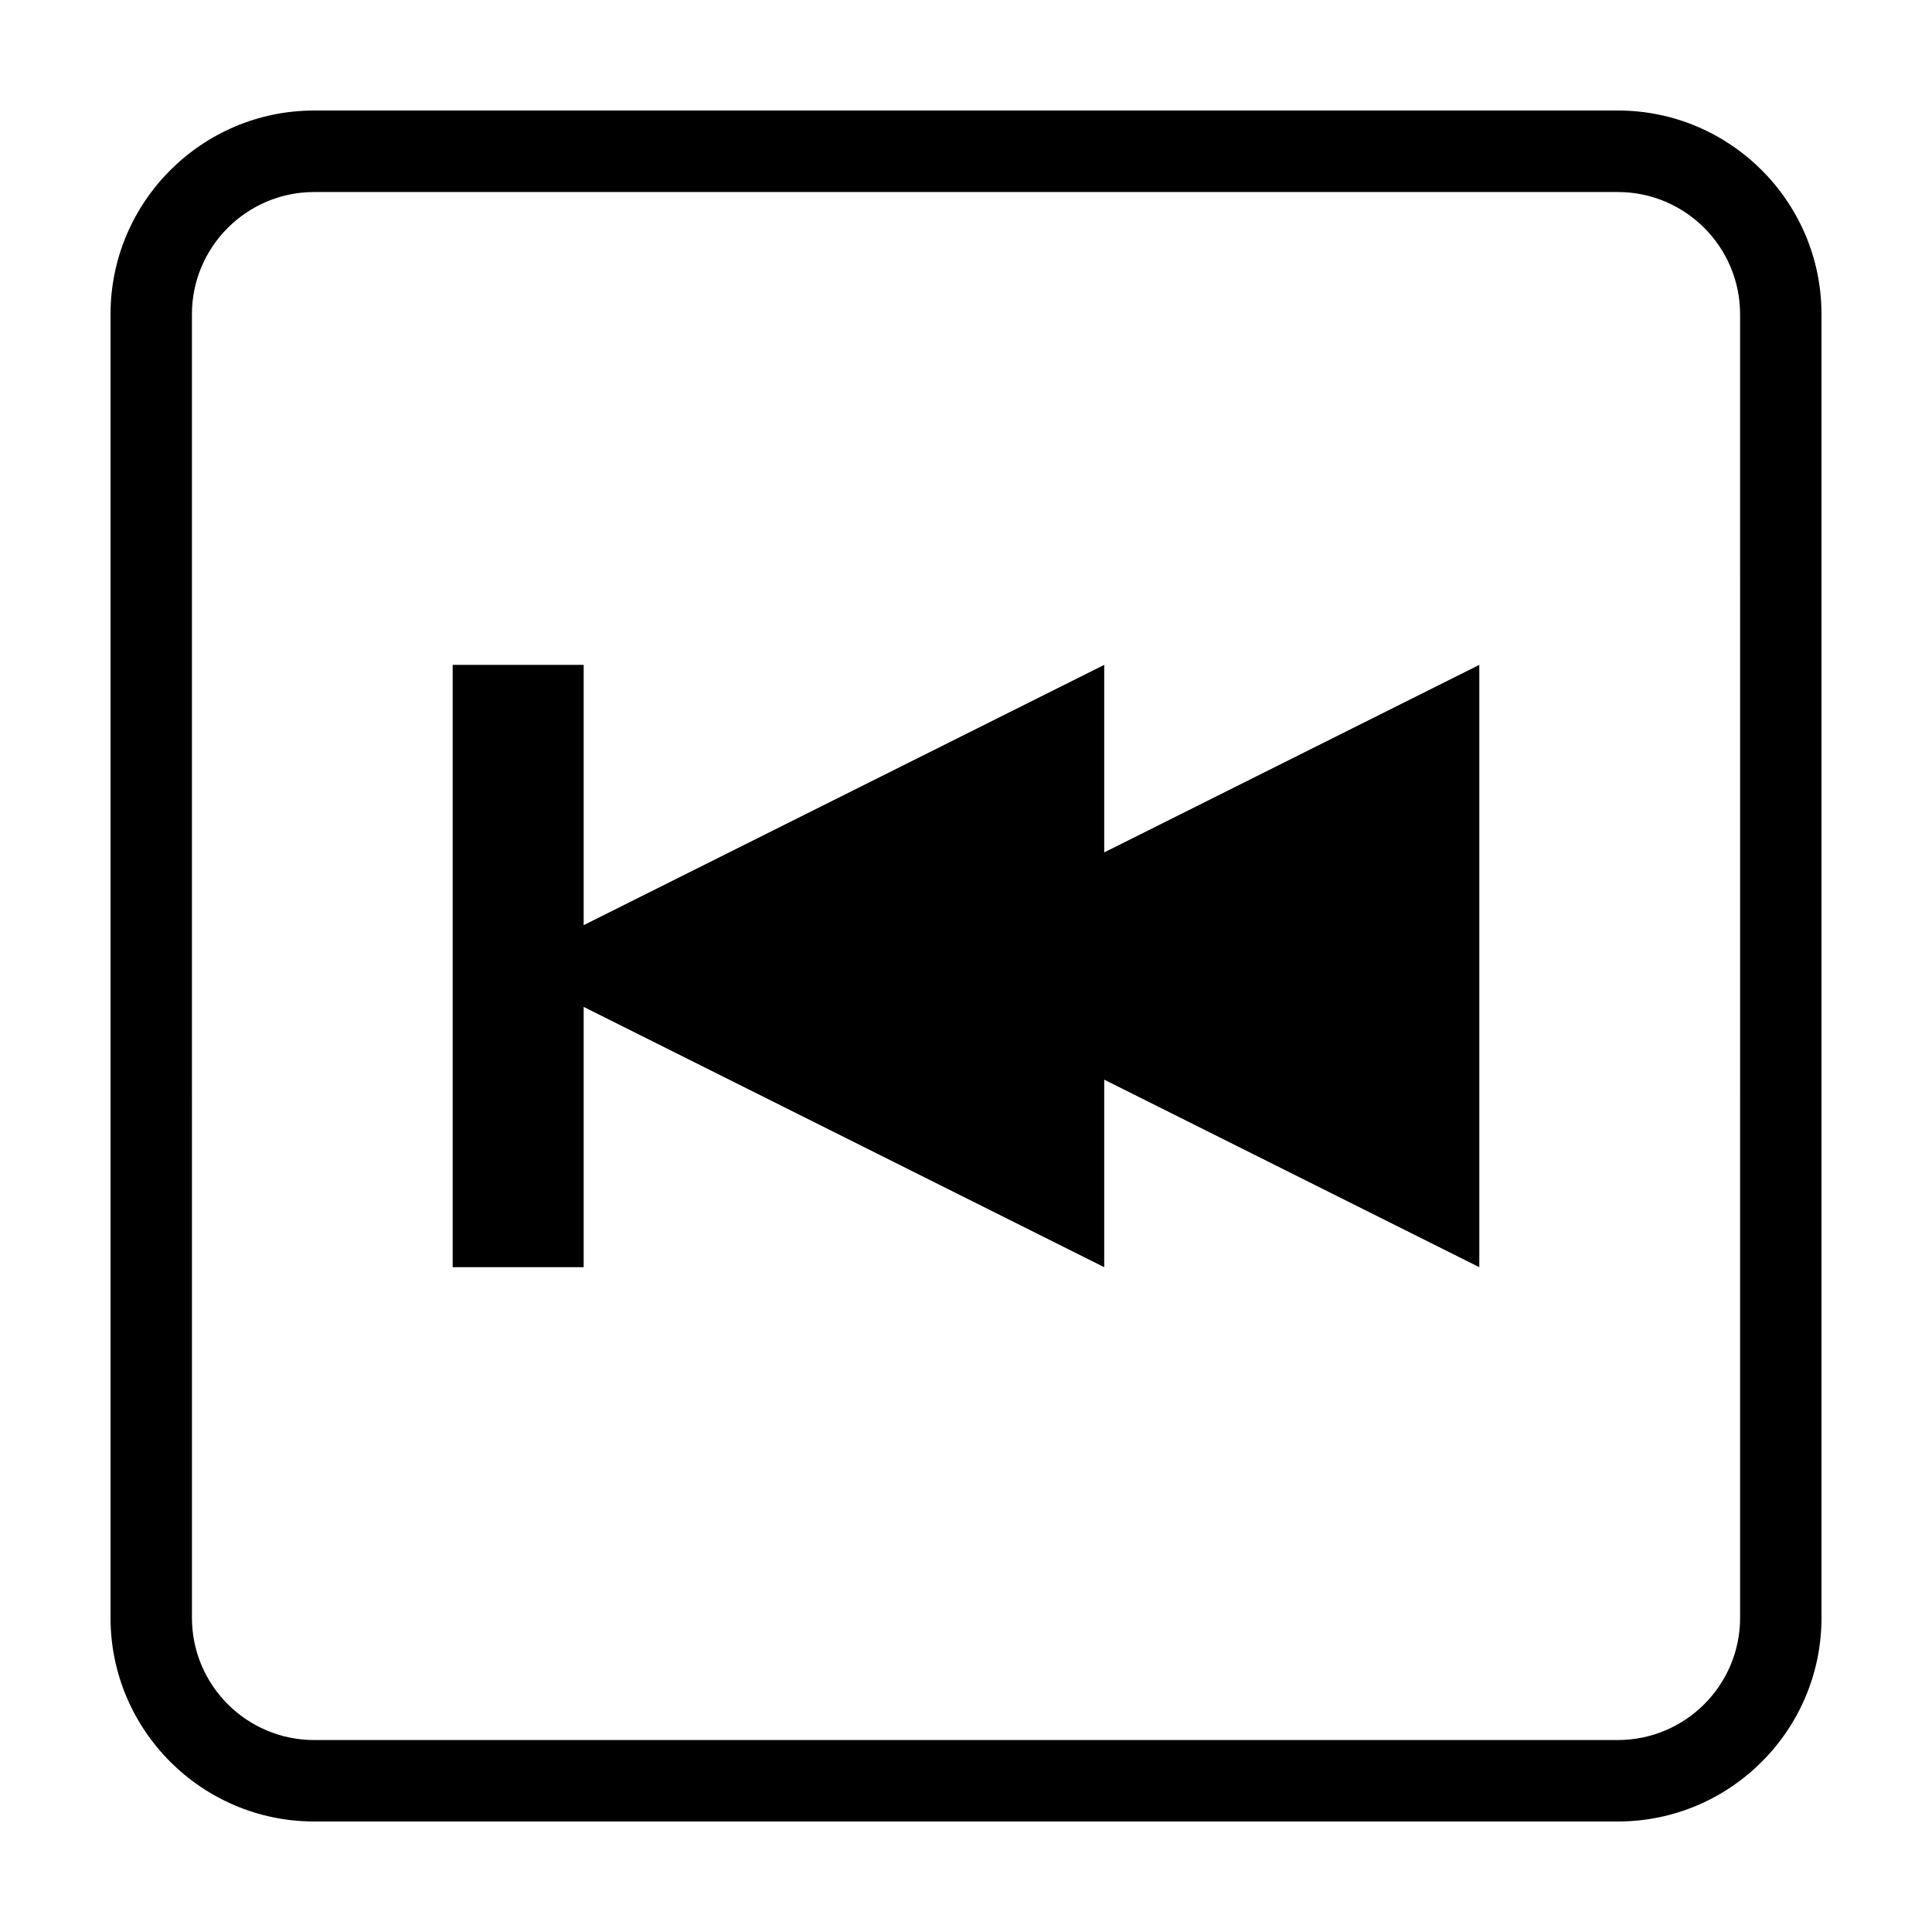
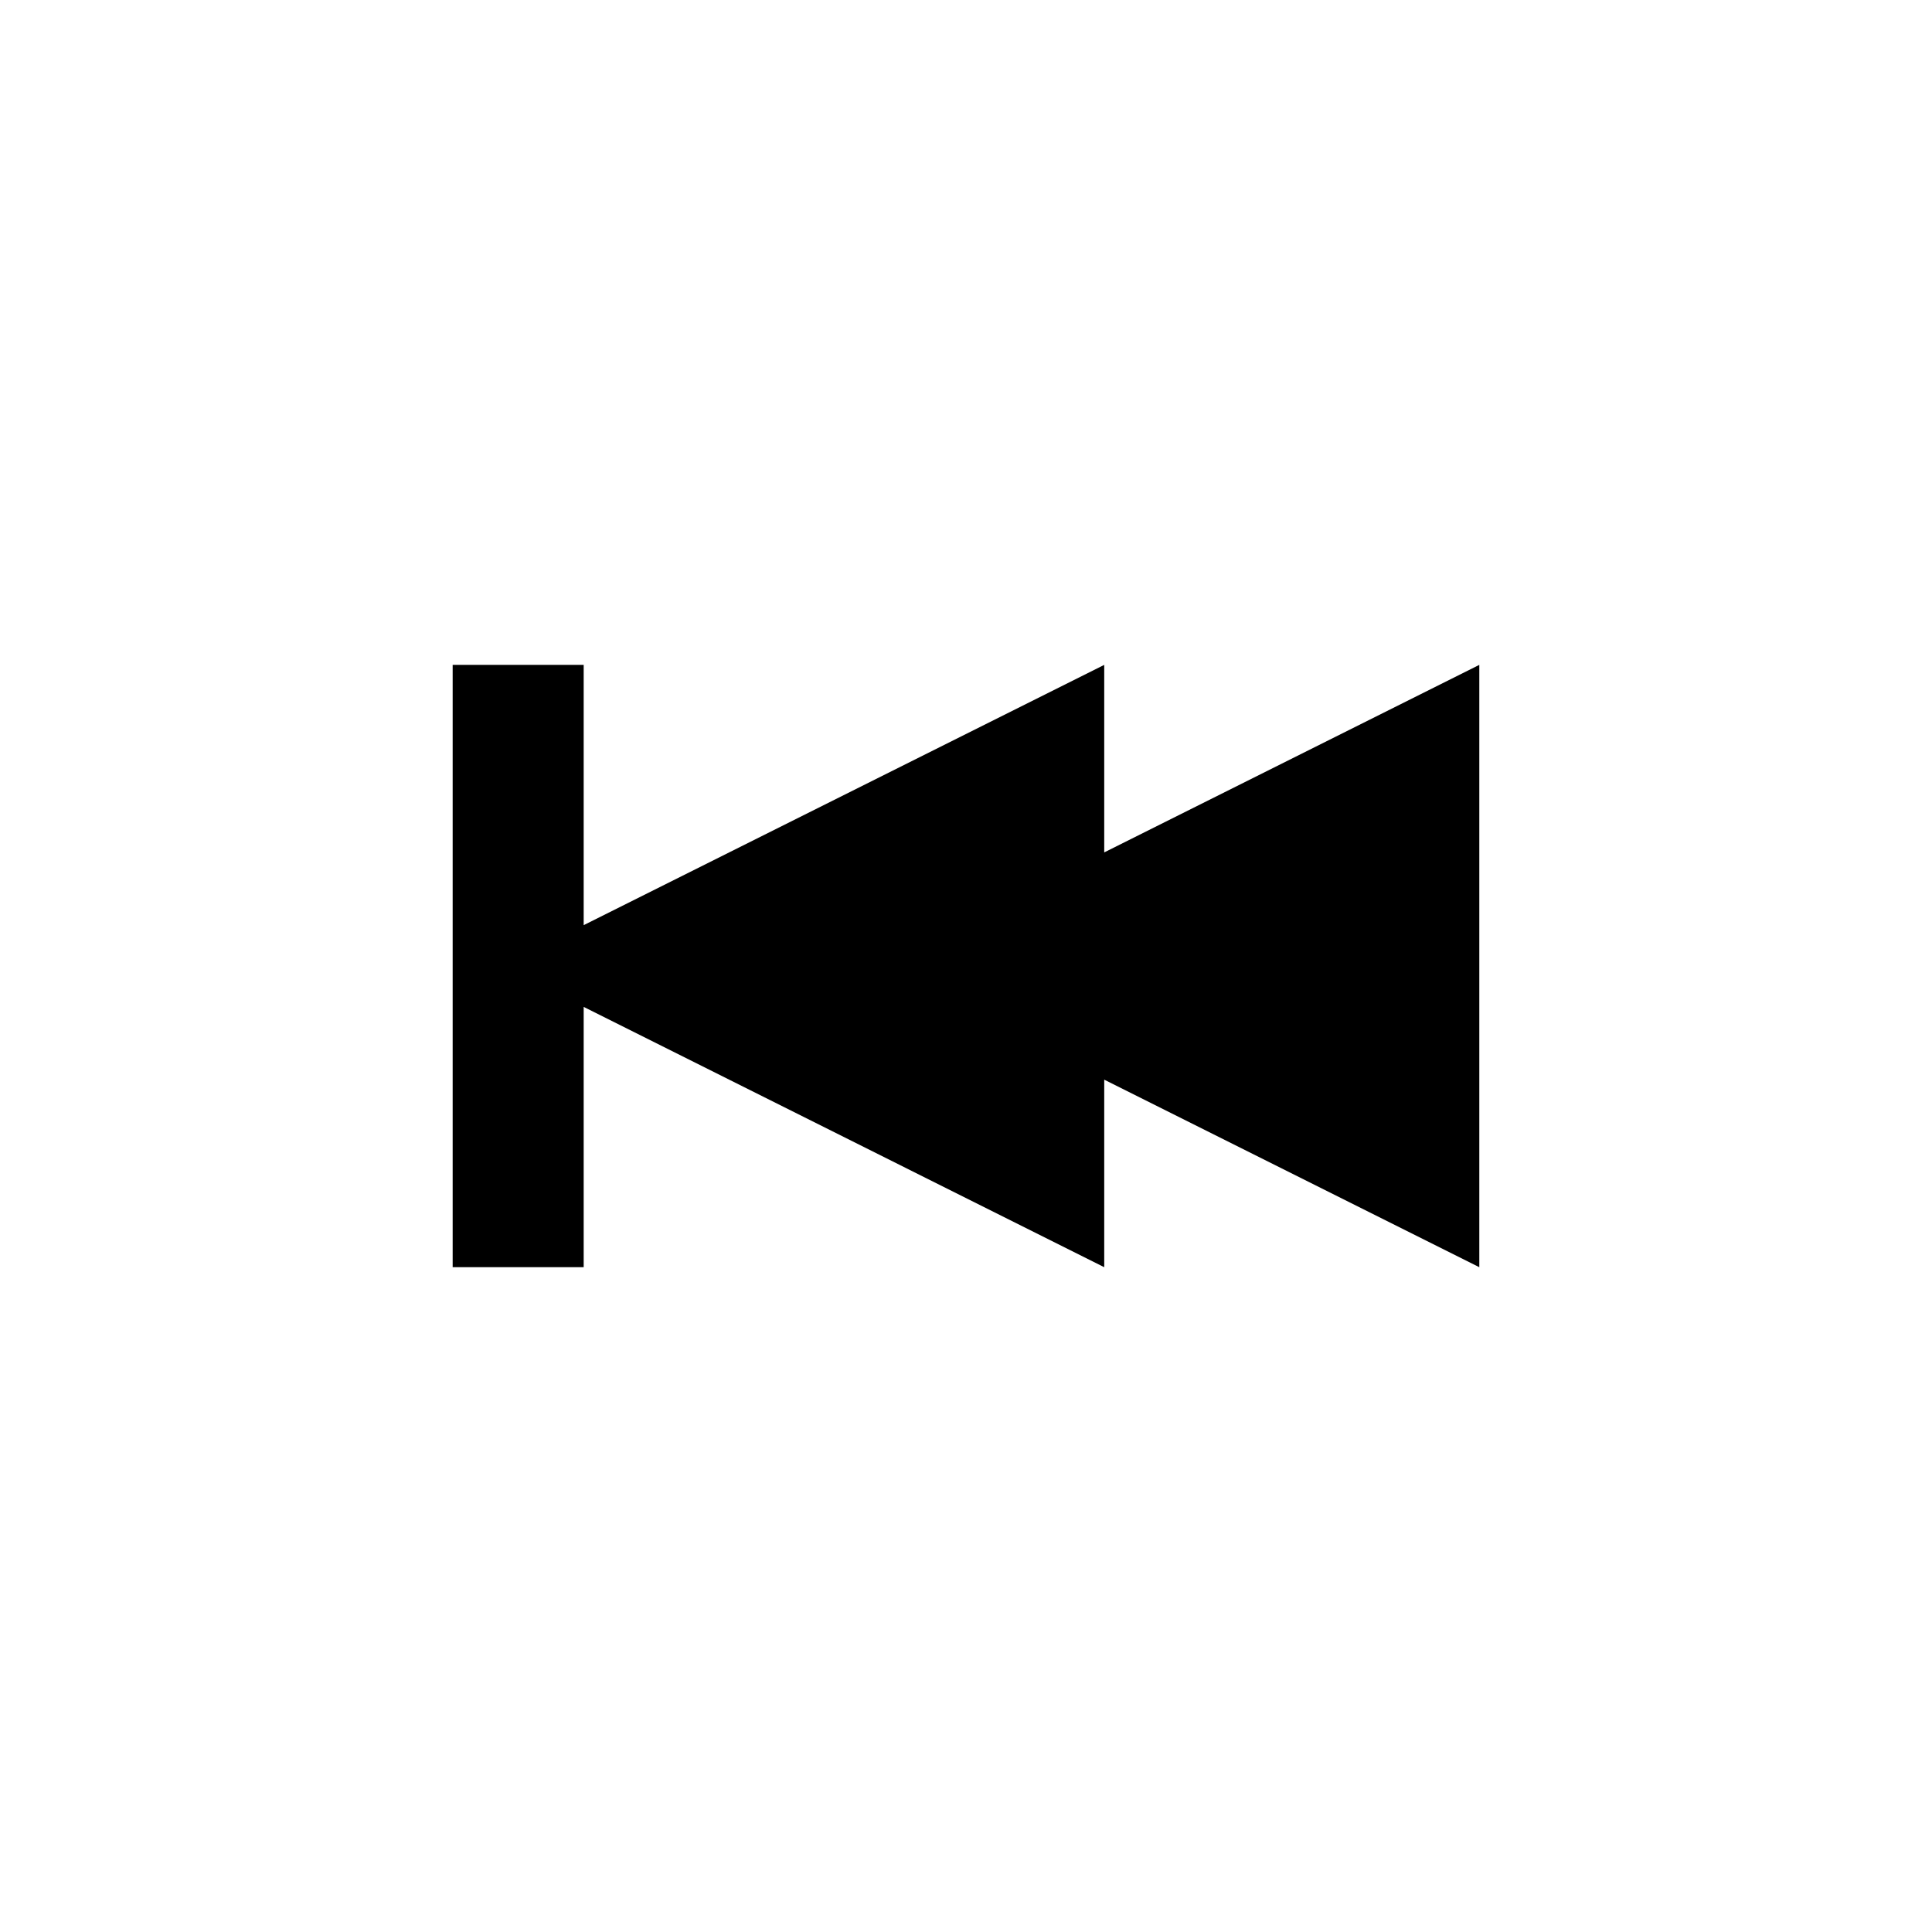
<svg xmlns="http://www.w3.org/2000/svg" fill="#000000" width="800px" height="800px" version="1.1" viewBox="144 144 512 512">
  <g>
    <path d="m436.63 320.2-137.95 68.973v-68.973h-34.719v159.62h34.719v-68.984l137.95 68.984v-49.699l99.402 49.699v-159.62l-99.402 49.695z" />
-     <path d="m572.75 173.29h-345.49c-29.766 0-53.969 24.219-53.969 53.988v345.45c0 29.77 24.203 53.984 53.969 53.984h345.49c29.766 0 53.965-24.215 53.965-53.988v-345.45c0-29.77-24.199-53.988-53.965-53.988zm32.395 399.44c0 17.875-14.531 32.395-32.395 32.395l-345.49 0.004c-17.863 0-32.395-14.52-32.395-32.395l-0.004-345.45c0-17.859 14.531-32.395 32.395-32.395h345.49c17.863 0 32.395 14.535 32.395 32.395z" />
  </g>
</svg>